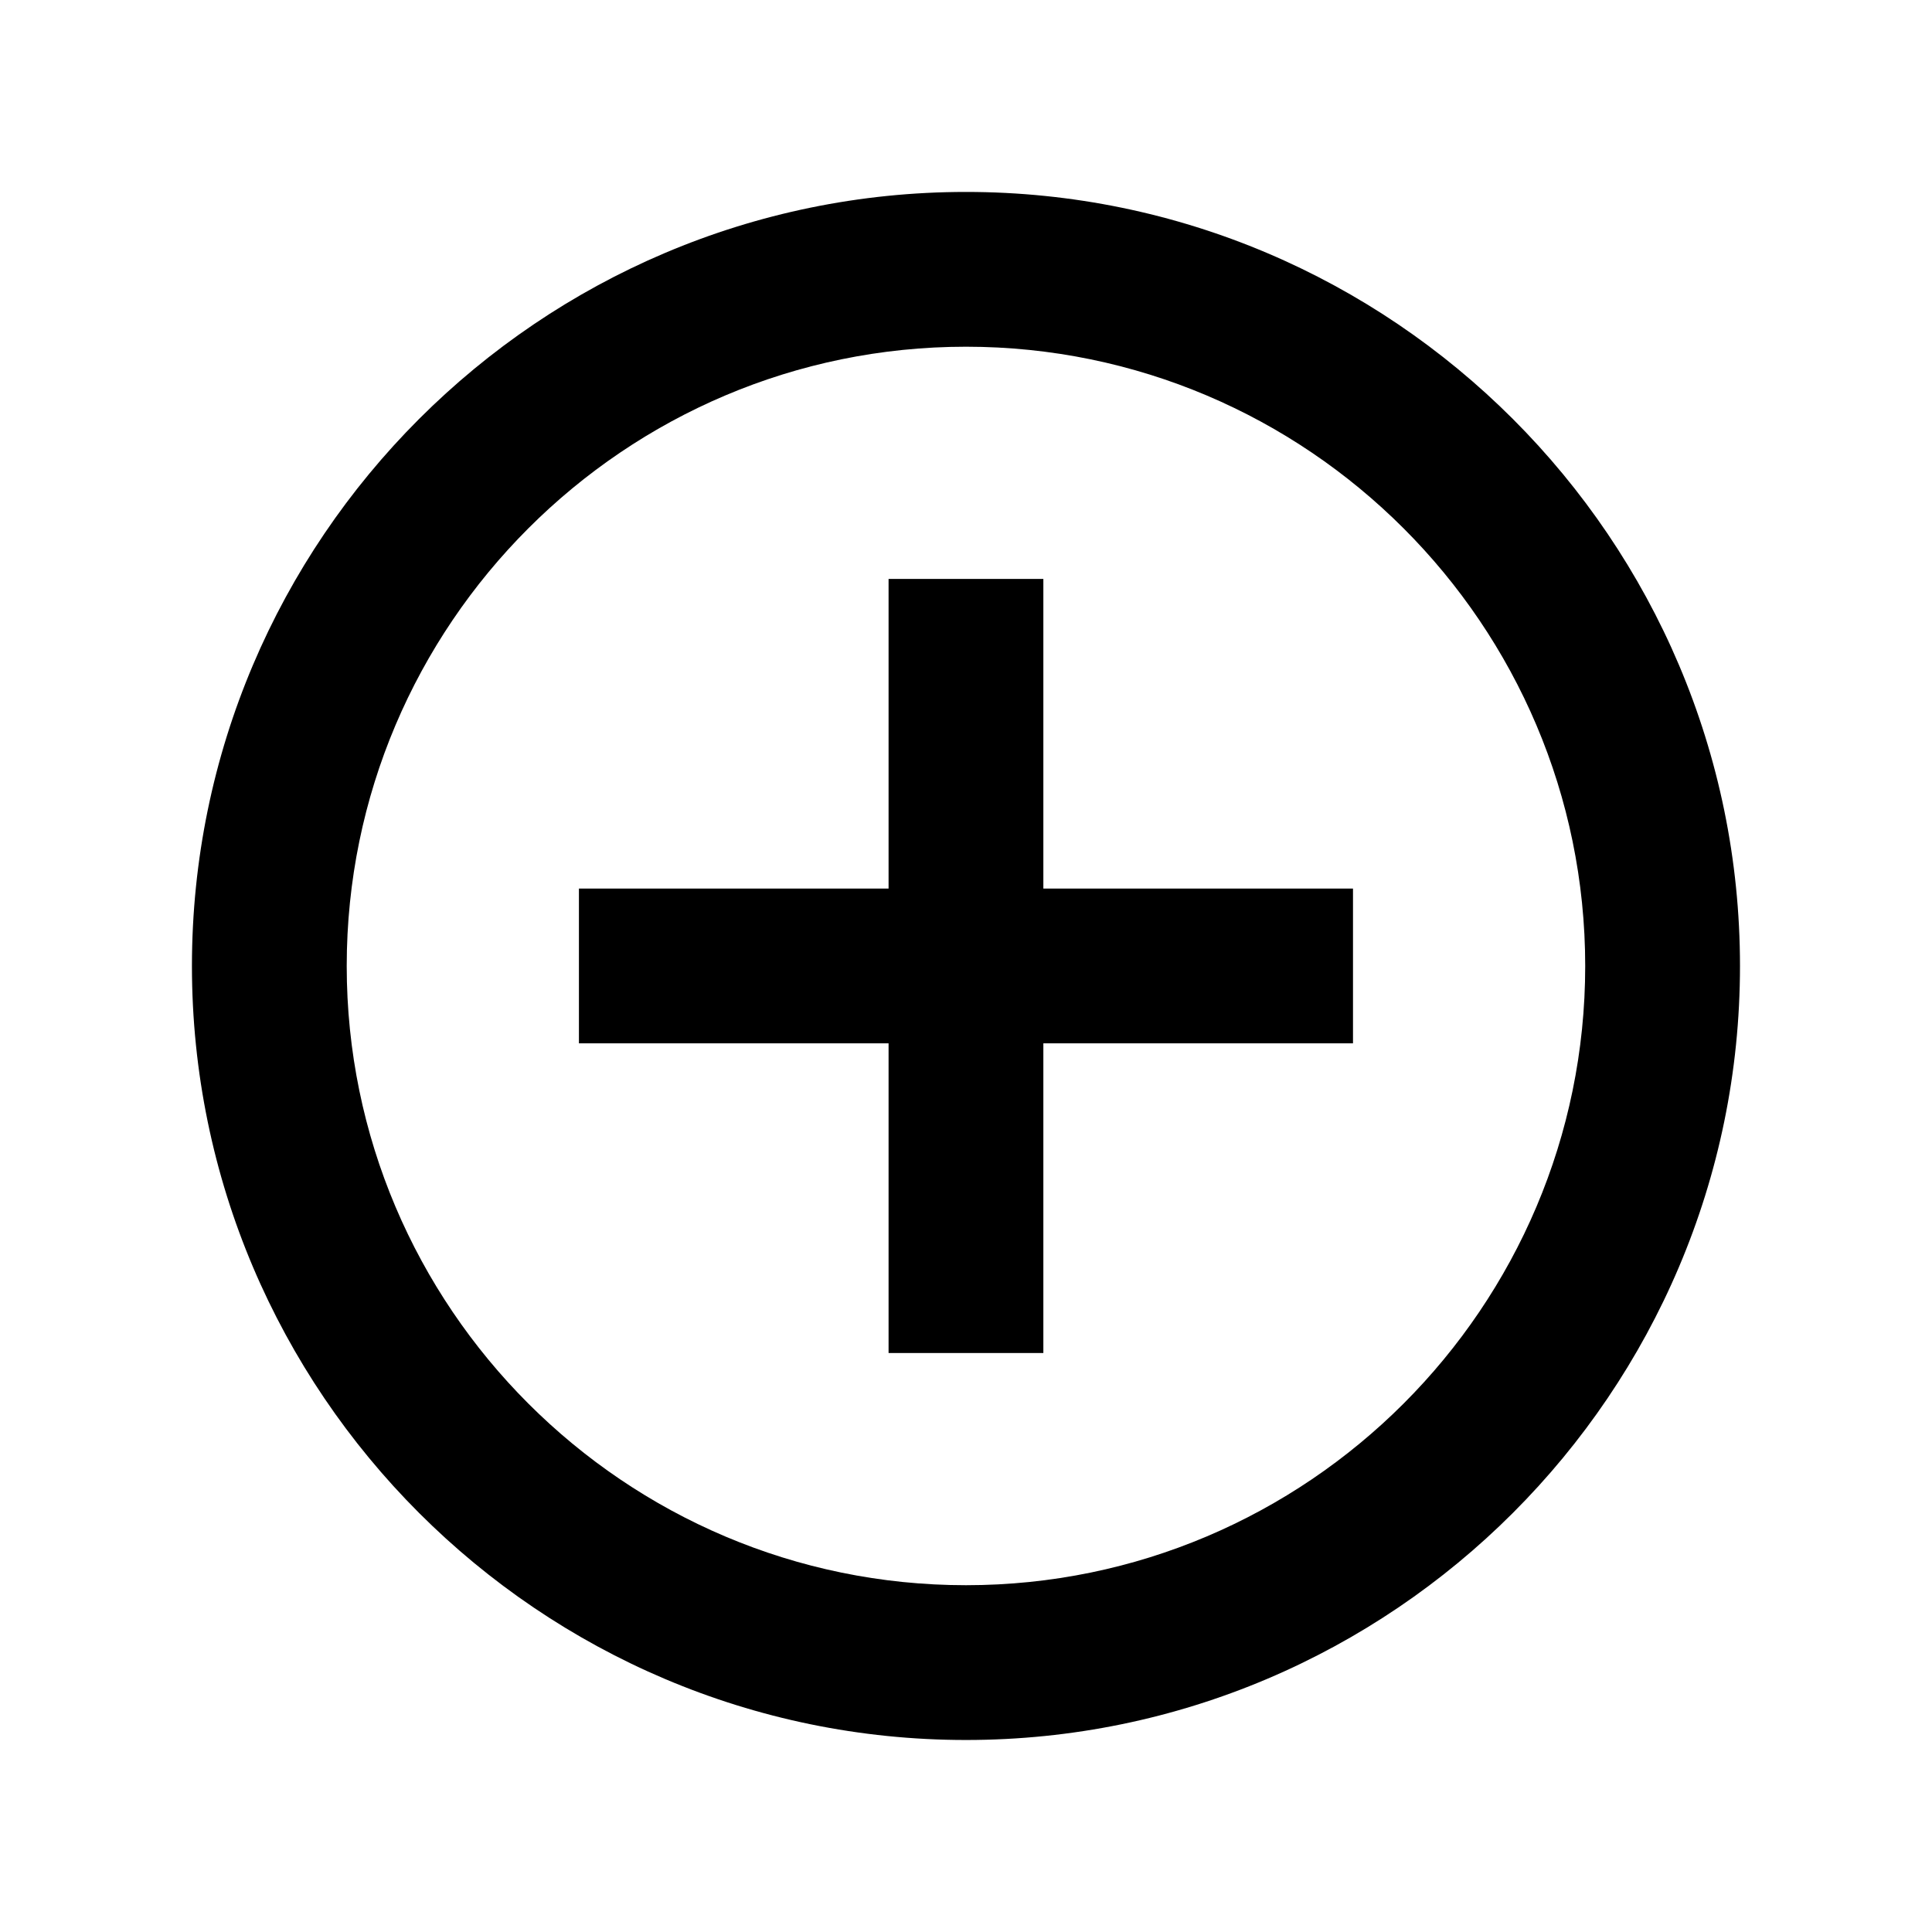
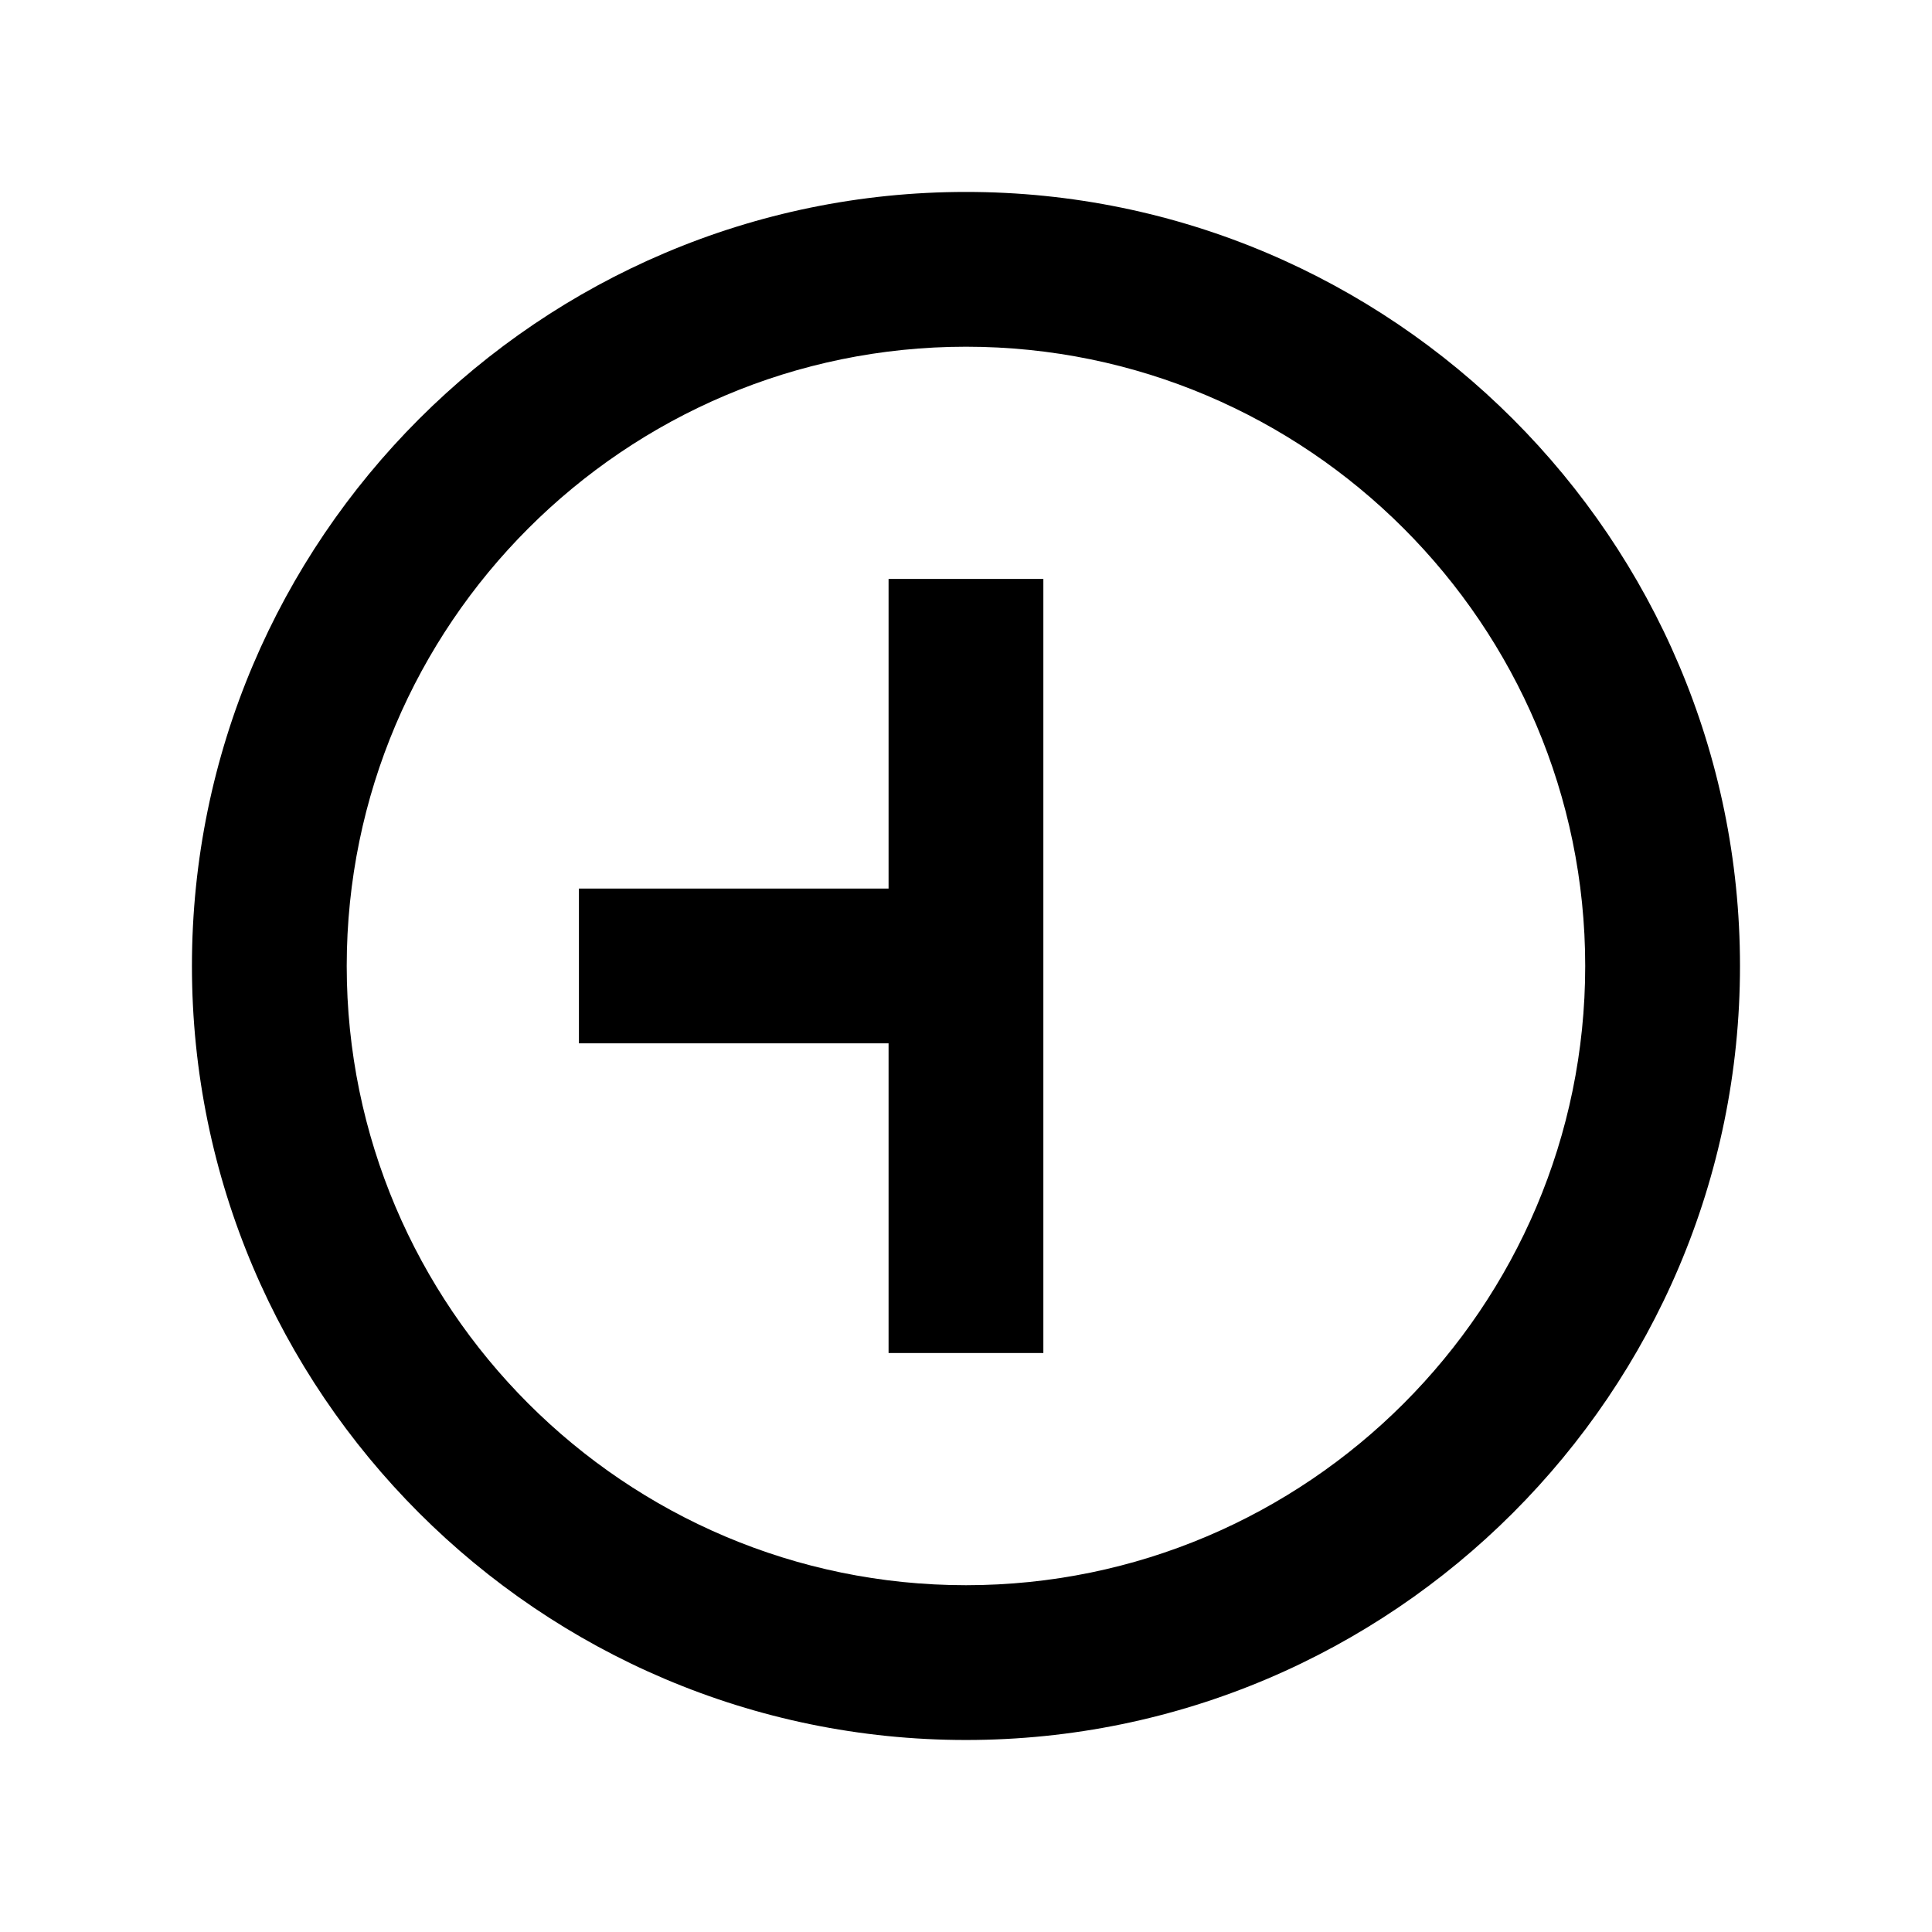
<svg xmlns="http://www.w3.org/2000/svg" width="26" height="26" viewBox="0 0 26 26" fill="none">
-   <path d="M14.041 7.791H11.958V11.958H7.791V14.041H11.958V18.208H14.041V14.041H18.208V11.958H14.041V7.791ZM13 2.583C7.26 2.583 2.583 7.26 2.583 13C2.583 18.739 7.26 23.416 13 23.416C18.739 23.416 23.416 18.739 23.416 13C23.416 7.26 18.739 2.583 13 2.583ZM13 21.333C8.406 21.333 4.666 17.593 4.666 13C4.666 8.406 8.406 4.666 13 4.666C17.593 4.666 21.333 8.406 21.333 13C21.333 17.593 17.593 21.333 13 21.333Z" fill="black" />
+   <path d="M14.041 7.791H11.958V11.958H7.791V14.041H11.958V18.208H14.041V14.041V11.958H14.041V7.791ZM13 2.583C7.26 2.583 2.583 7.26 2.583 13C2.583 18.739 7.26 23.416 13 23.416C18.739 23.416 23.416 18.739 23.416 13C23.416 7.26 18.739 2.583 13 2.583ZM13 21.333C8.406 21.333 4.666 17.593 4.666 13C4.666 8.406 8.406 4.666 13 4.666C17.593 4.666 21.333 8.406 21.333 13C21.333 17.593 17.593 21.333 13 21.333Z" fill="black" />
</svg>